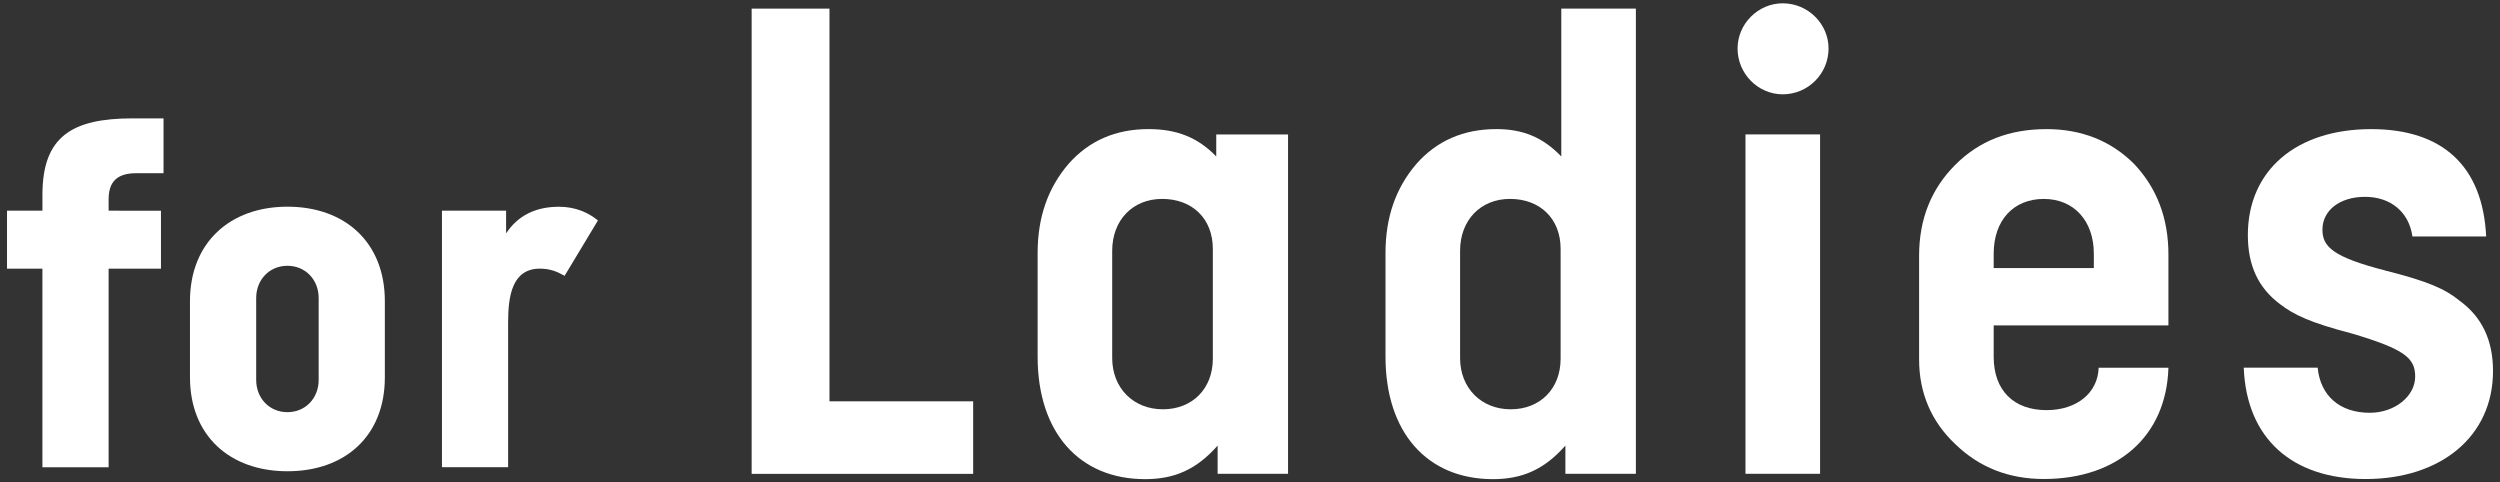
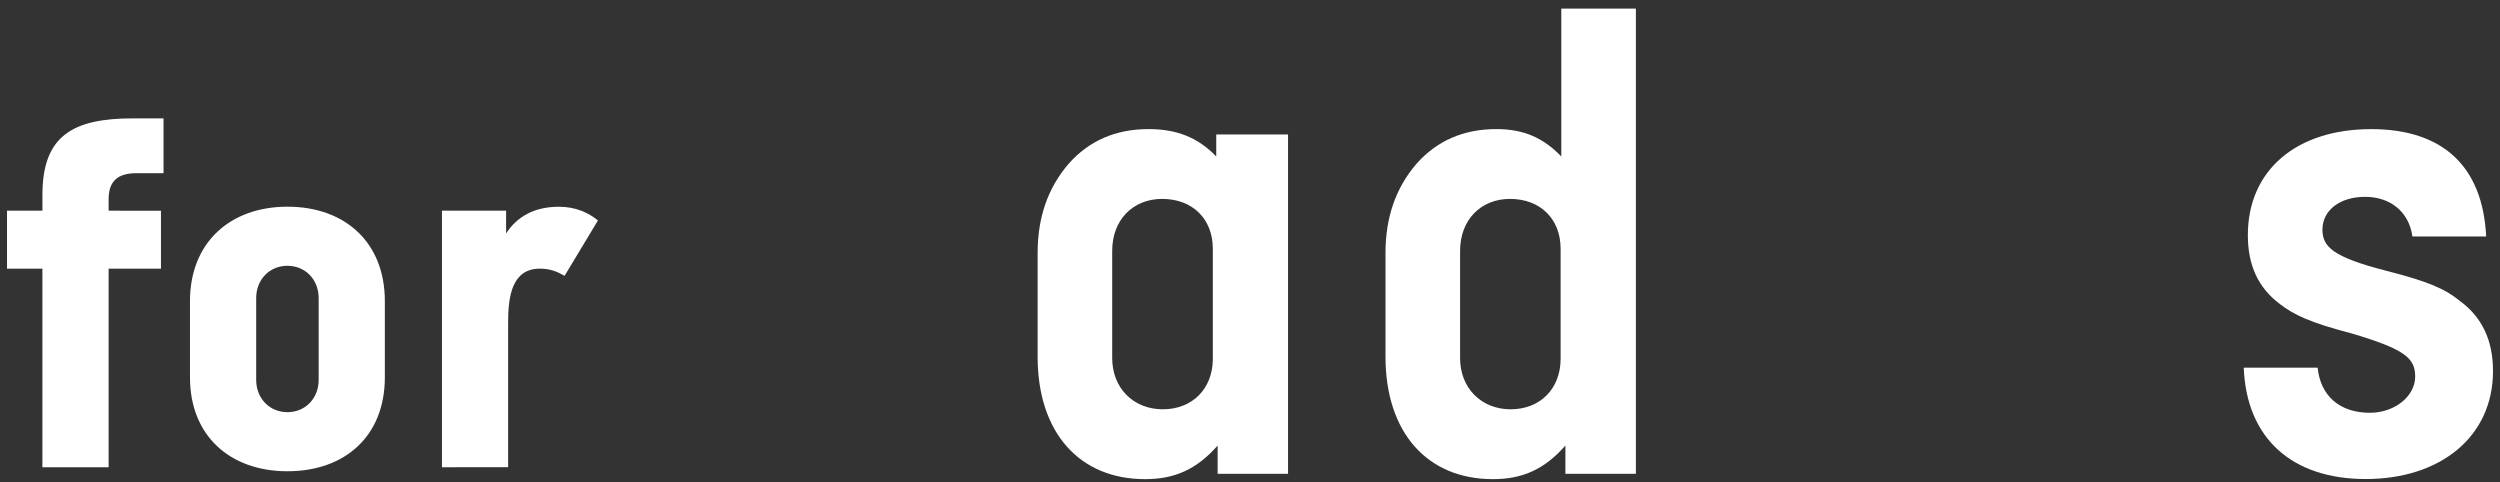
<svg xmlns="http://www.w3.org/2000/svg" version="1.1" x="0px" y="0px" viewBox="0 0 114 22" style="enable-background:new 0 0 114 22;" xml:space="preserve">
  <rect x="0" y="0" width="114" height="22" fill="#333333" stroke="none" />
  <style type="text/css">
	.st0{fill:#FFFFFF;}
</style>
  <path class="st0" d="M1.934,21.306v-9.055H0.32V9.607h1.615V8.881c0-2.666,1.357-3.483,4.118-3.483h1.404v2.5h-1.24  c-0.889,0-1.264,0.397-1.264,1.194v0.516H7.34v2.644H4.953v9.055H1.934z" />
  <path class="st0" d="M17.549,17.208c0,2.664-1.802,4.281-4.443,4.281c-2.618,0-4.443-1.617-4.443-4.281V13.73  c0-2.665,1.825-4.305,4.443-4.305c2.642,0,4.443,1.64,4.443,4.305V17.208z M14.531,13.59c0-0.84-0.607-1.47-1.425-1.47  c-0.817,0-1.424,0.63-1.424,1.47v3.734c0,0.84,0.607,1.471,1.424,1.471c0.818,0,1.425-0.631,1.425-1.471V13.59z" />
-   <path class="st0" d="M20.153,21.306V9.607h2.925v1.037c0.491-0.749,1.263-1.216,2.41-1.216c0.772,0,1.357,0.28,1.778,0.624  l-1.521,2.526c-0.328-0.188-0.655-0.328-1.124-0.328c-1.287,0-1.451,1.287-1.451,2.462v6.593H20.153z" />
-   <path class="st0" d="M44.376,18.3v3.308H34.275V0.393h3.549V18.3H44.376z" />
+   <path class="st0" d="M20.153,21.306V9.607h2.925v1.037c0.491-0.749,1.263-1.216,2.41-1.216c0.772,0,1.357,0.28,1.778,0.624  l-1.521,2.526c-0.328-0.188-0.655-0.328-1.124-0.328c-1.287,0-1.451,1.287-1.451,2.462v6.593z" />
  <path class="st0" d="M58.735,6.131v15.473h-3.211v-1.285c-0.967,1.093-1.966,1.53-3.309,1.53c-2.996,0-4.899-2.123-4.899-5.583  v-4.734c0-1.619,0.468-2.96,1.404-4.053c0.936-1.062,2.153-1.592,3.651-1.592c1.28,0,2.248,0.374,3.09,1.248V6.131H58.735z   M55.305,16.359v-5.015c0-1.371-0.937-2.274-2.31-2.274c-1.342,0-2.279,0.966-2.279,2.367v4.891c0,1.37,0.968,2.336,2.31,2.336  S55.305,17.729,55.305,16.359z" />
  <path class="st0" d="M74.596,0.393v21.211h-3.214v-1.285c-0.967,1.093-1.965,1.53-3.306,1.53c-2.994,0-4.897-2.123-4.897-5.583  v-4.734c0-1.619,0.468-2.96,1.404-4.053c0.936-1.062,2.153-1.592,3.65-1.592c1.216,0,2.12,0.374,2.962,1.248V0.393H74.596z   M71.164,16.359v-5.015c0-1.371-0.936-2.274-2.308-2.274c-1.341,0-2.276,0.966-2.276,2.367v4.891c0,1.37,0.967,2.336,2.308,2.336  S71.164,17.729,71.164,16.359z" />
-   <path class="st0" d="M81.292,4.301c-1.123,0-2.059-0.937-2.059-2.09c0-1.123,0.936-2.06,2.059-2.06c1.154,0,2.09,0.937,2.09,2.06  C83.382,3.364,82.446,4.301,81.292,4.301z M82.995,6.129v15.477h-3.401V6.129H82.995z" />
-   <path class="st0" d="M98.88,14.838h-7.968v1.433c0,1.527,0.907,2.431,2.409,2.431c1.408,0,2.346-0.811,2.377-1.932h3.182  c-0.093,3.113-2.309,5.072-5.684,5.072c-1.596,0-2.939-0.528-4.031-1.586c-1.092-1.026-1.654-2.334-1.654-3.86v-4.732  c0-1.687,0.562-3.061,1.654-4.153c1.092-1.093,2.466-1.623,4.156-1.623c1.595,0,2.938,0.53,3.999,1.592  c1.03,1.093,1.56,2.467,1.56,4.122V14.838z M90.912,12.225h4.567v-0.655c0-1.499-0.907-2.499-2.283-2.499s-2.284,0.969-2.284,2.499  V12.225z" />
  <path class="st0" d="M113.369,10.783h-3.363c-0.156-1.122-1.002-1.808-2.161-1.807c-1.159,0-1.942,0.623-1.942,1.495  c0,0.779,0.47,1.247,2.882,1.87c1.97,0.498,2.717,0.841,3.371,1.371c1.027,0.748,1.525,1.808,1.525,3.21  c0,2.99-2.397,4.922-5.804,4.922c-3.347,0-5.437-1.838-5.562-5.078h3.37c0.125,1.278,1.001,2.057,2.38,2.057  c1.127,0,2.067-0.748,2.067-1.651c0-0.842-0.47-1.246-2.882-1.963c-1.909-0.499-2.626-0.842-3.282-1.341  c-0.999-0.747-1.466-1.775-1.466-3.147c0-2.961,2.215-4.833,5.625-4.833C111.377,5.888,113.214,7.572,113.369,10.783z" />
</svg>